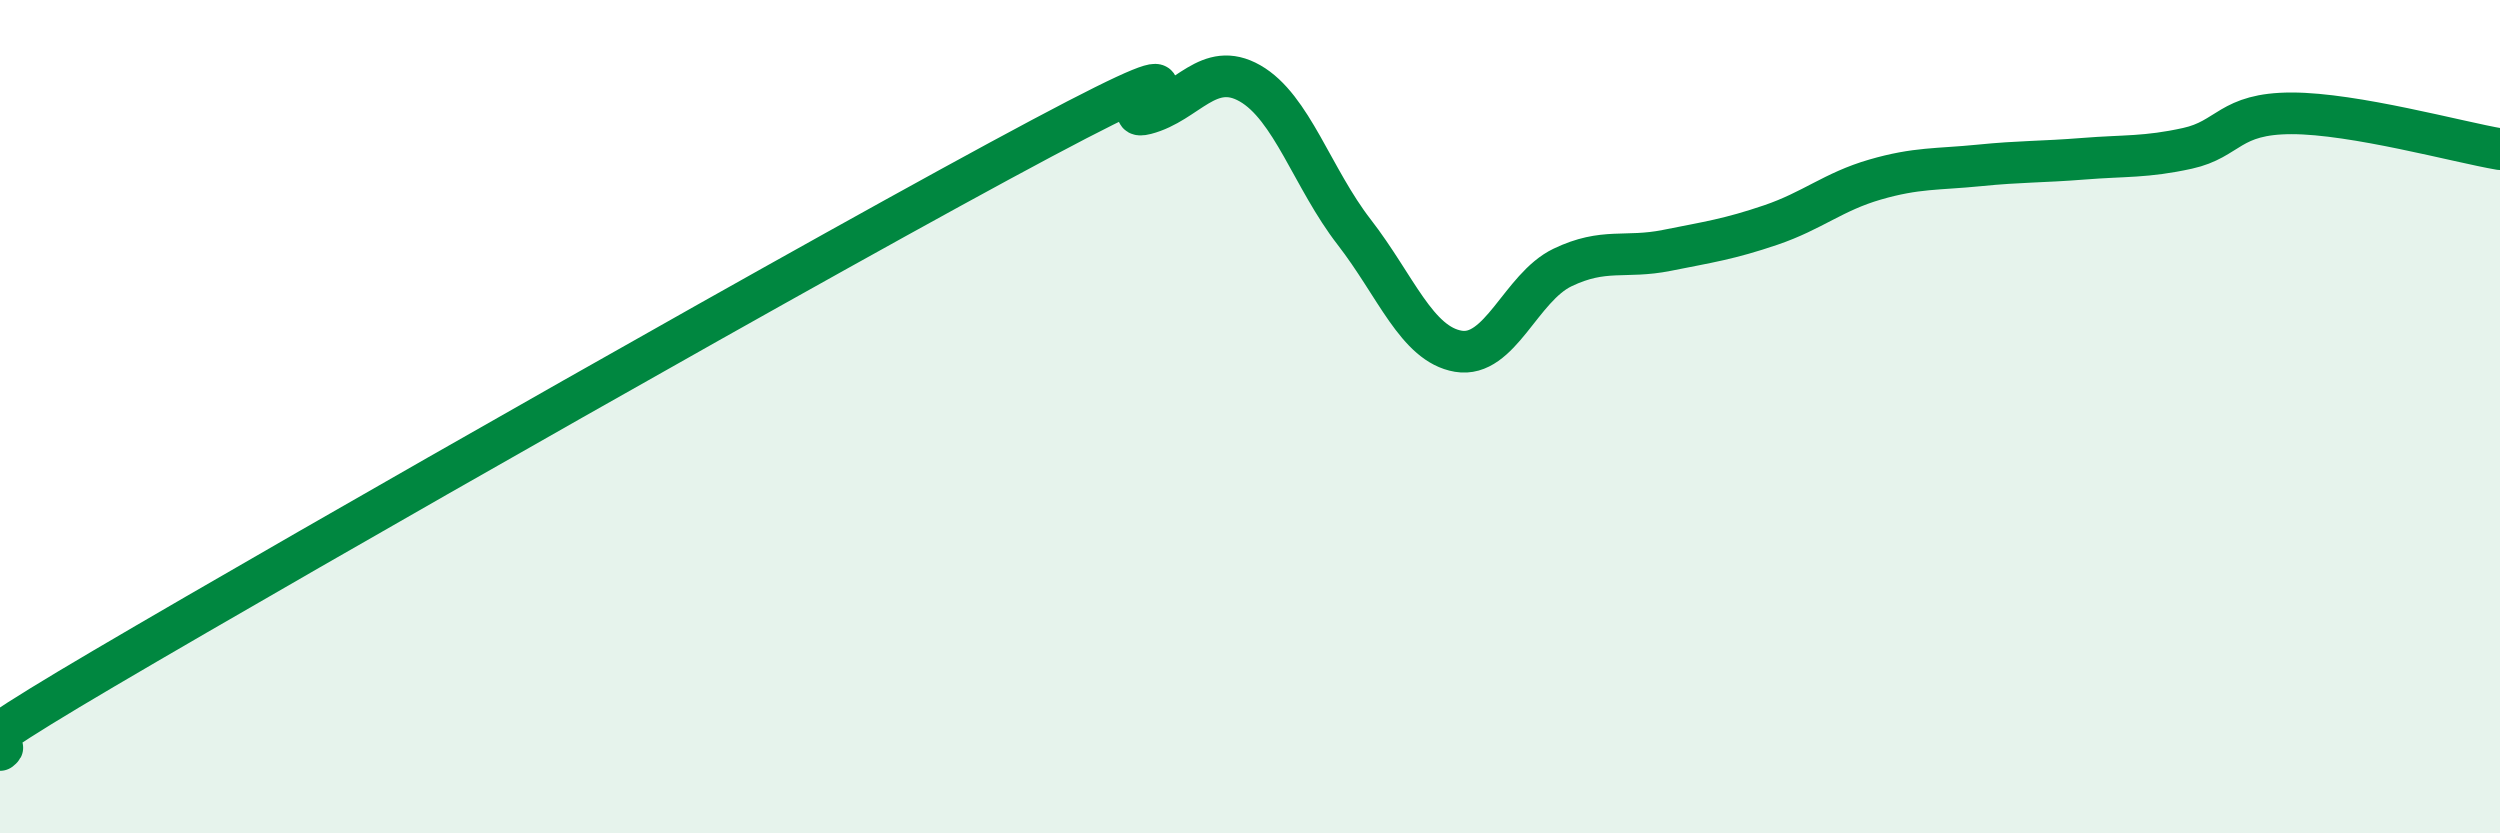
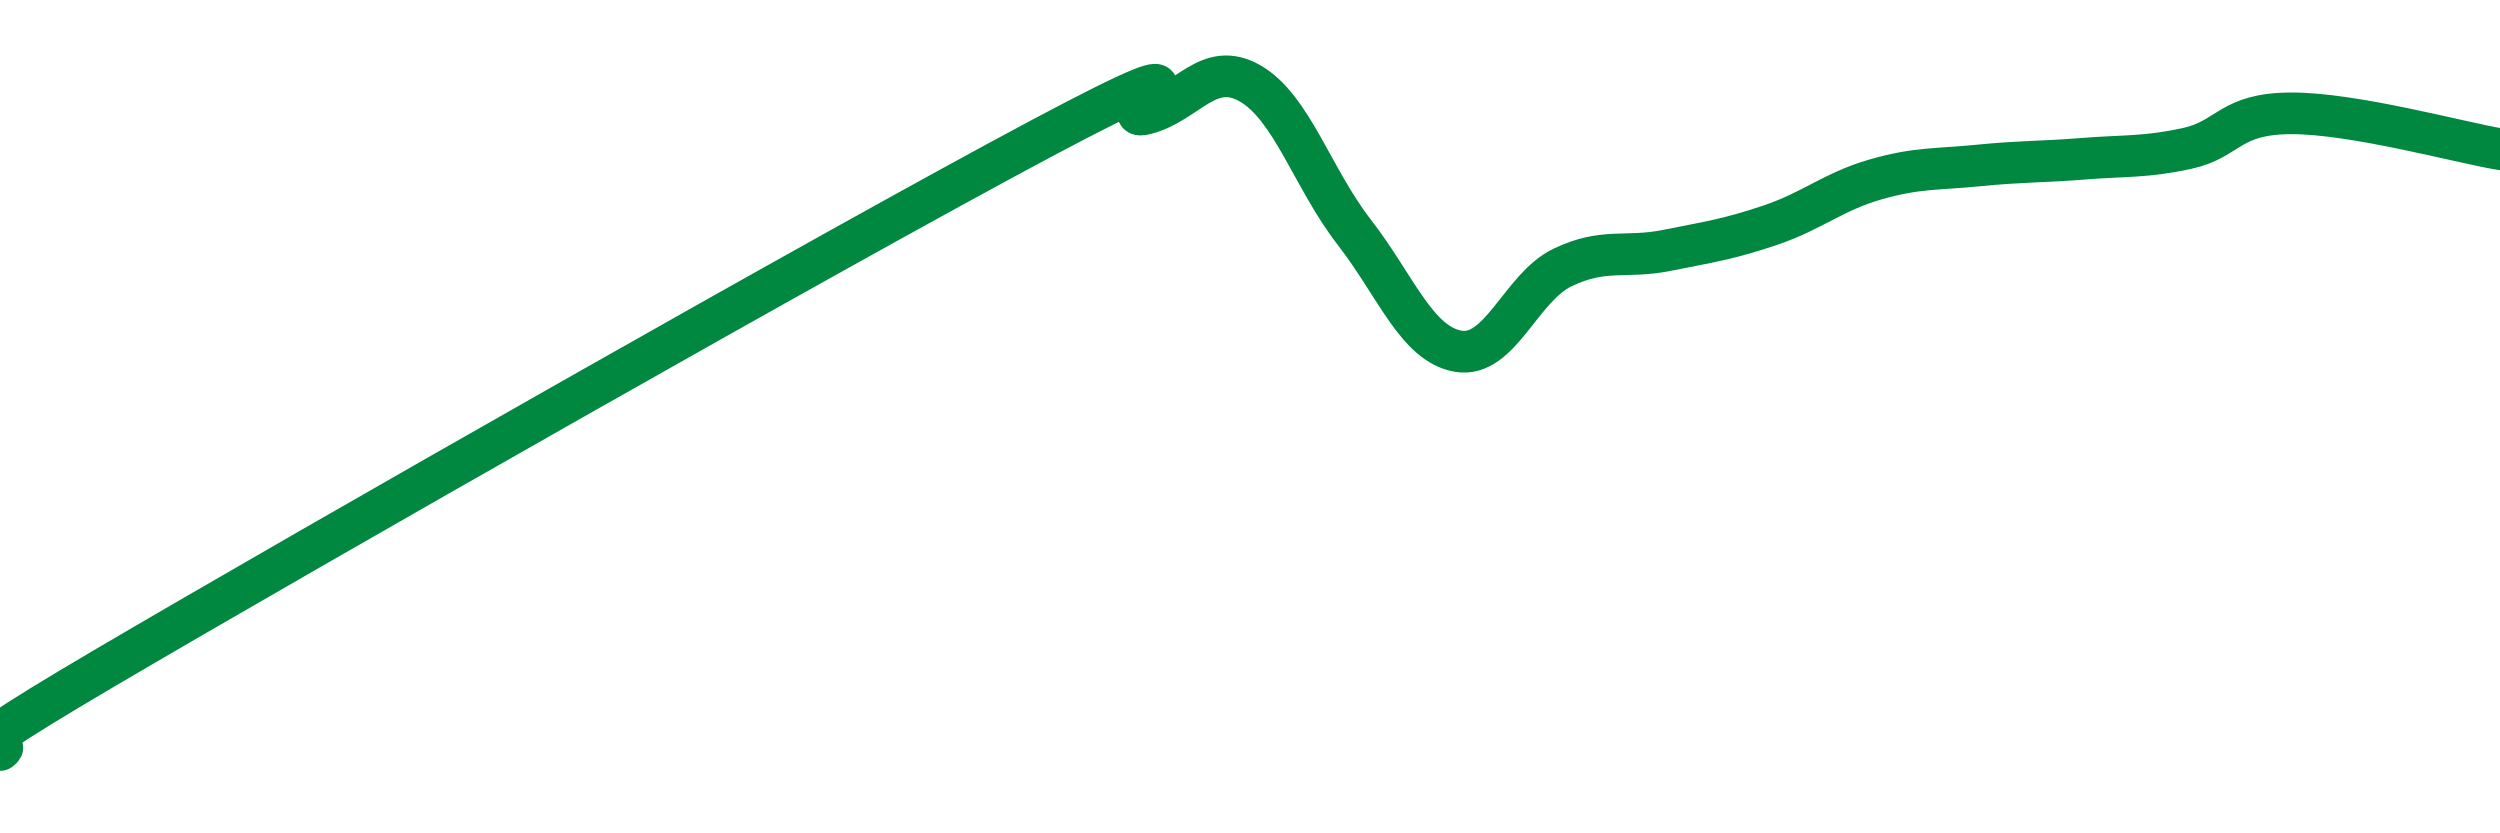
<svg xmlns="http://www.w3.org/2000/svg" width="60" height="20" viewBox="0 0 60 20">
-   <path d="M 0,18 C 0.5,17.61 -2.5,18.98 2.5,16.04 C 7.5,13.1 20,5.98 25,3.32 C 30,0.66 26.5,2.99 27.5,2.73 C 28.5,2.47 29,1.43 30,2 C 31,2.57 31.5,4.28 32.5,5.57 C 33.5,6.86 34,8.26 35,8.43 C 36,8.6 36.5,6.9 37.5,6.42 C 38.5,5.94 39,6.21 40,6.01 C 41,5.81 41.5,5.74 42.5,5.4 C 43.5,5.06 44,4.6 45,4.31 C 46,4.02 46.5,4.07 47.5,3.97 C 48.5,3.87 49,3.89 50,3.81 C 51,3.73 51.5,3.78 52.5,3.56 C 53.5,3.34 53.5,2.72 55,2.72 C 56.5,2.72 59,3.41 60,3.58L60 20L0 20Z" fill="#008740" opacity="0.1" stroke-linecap="round" stroke-linejoin="round" />
  <path d="M 0,18 C 0.5,17.61 -2.5,18.98 2.5,16.04 C 7.5,13.1 20,5.98 25,3.32 C 30,0.66 26.5,2.99 27.5,2.73 C 28.5,2.47 29,1.43 30,2 C 31,2.57 31.5,4.28 32.5,5.57 C 33.5,6.86 34,8.26 35,8.43 C 36,8.6 36.5,6.9 37.5,6.42 C 38.5,5.94 39,6.21 40,6.01 C 41,5.81 41.5,5.74 42.5,5.4 C 43.5,5.06 44,4.6 45,4.31 C 46,4.02 46.5,4.07 47.5,3.97 C 48.5,3.87 49,3.89 50,3.81 C 51,3.73 51.5,3.78 52.5,3.56 C 53.5,3.34 53.5,2.72 55,2.72 C 56.5,2.72 59,3.41 60,3.58" stroke="#008740" stroke-width="1" fill="none" stroke-linecap="round" stroke-linejoin="round" />
</svg>